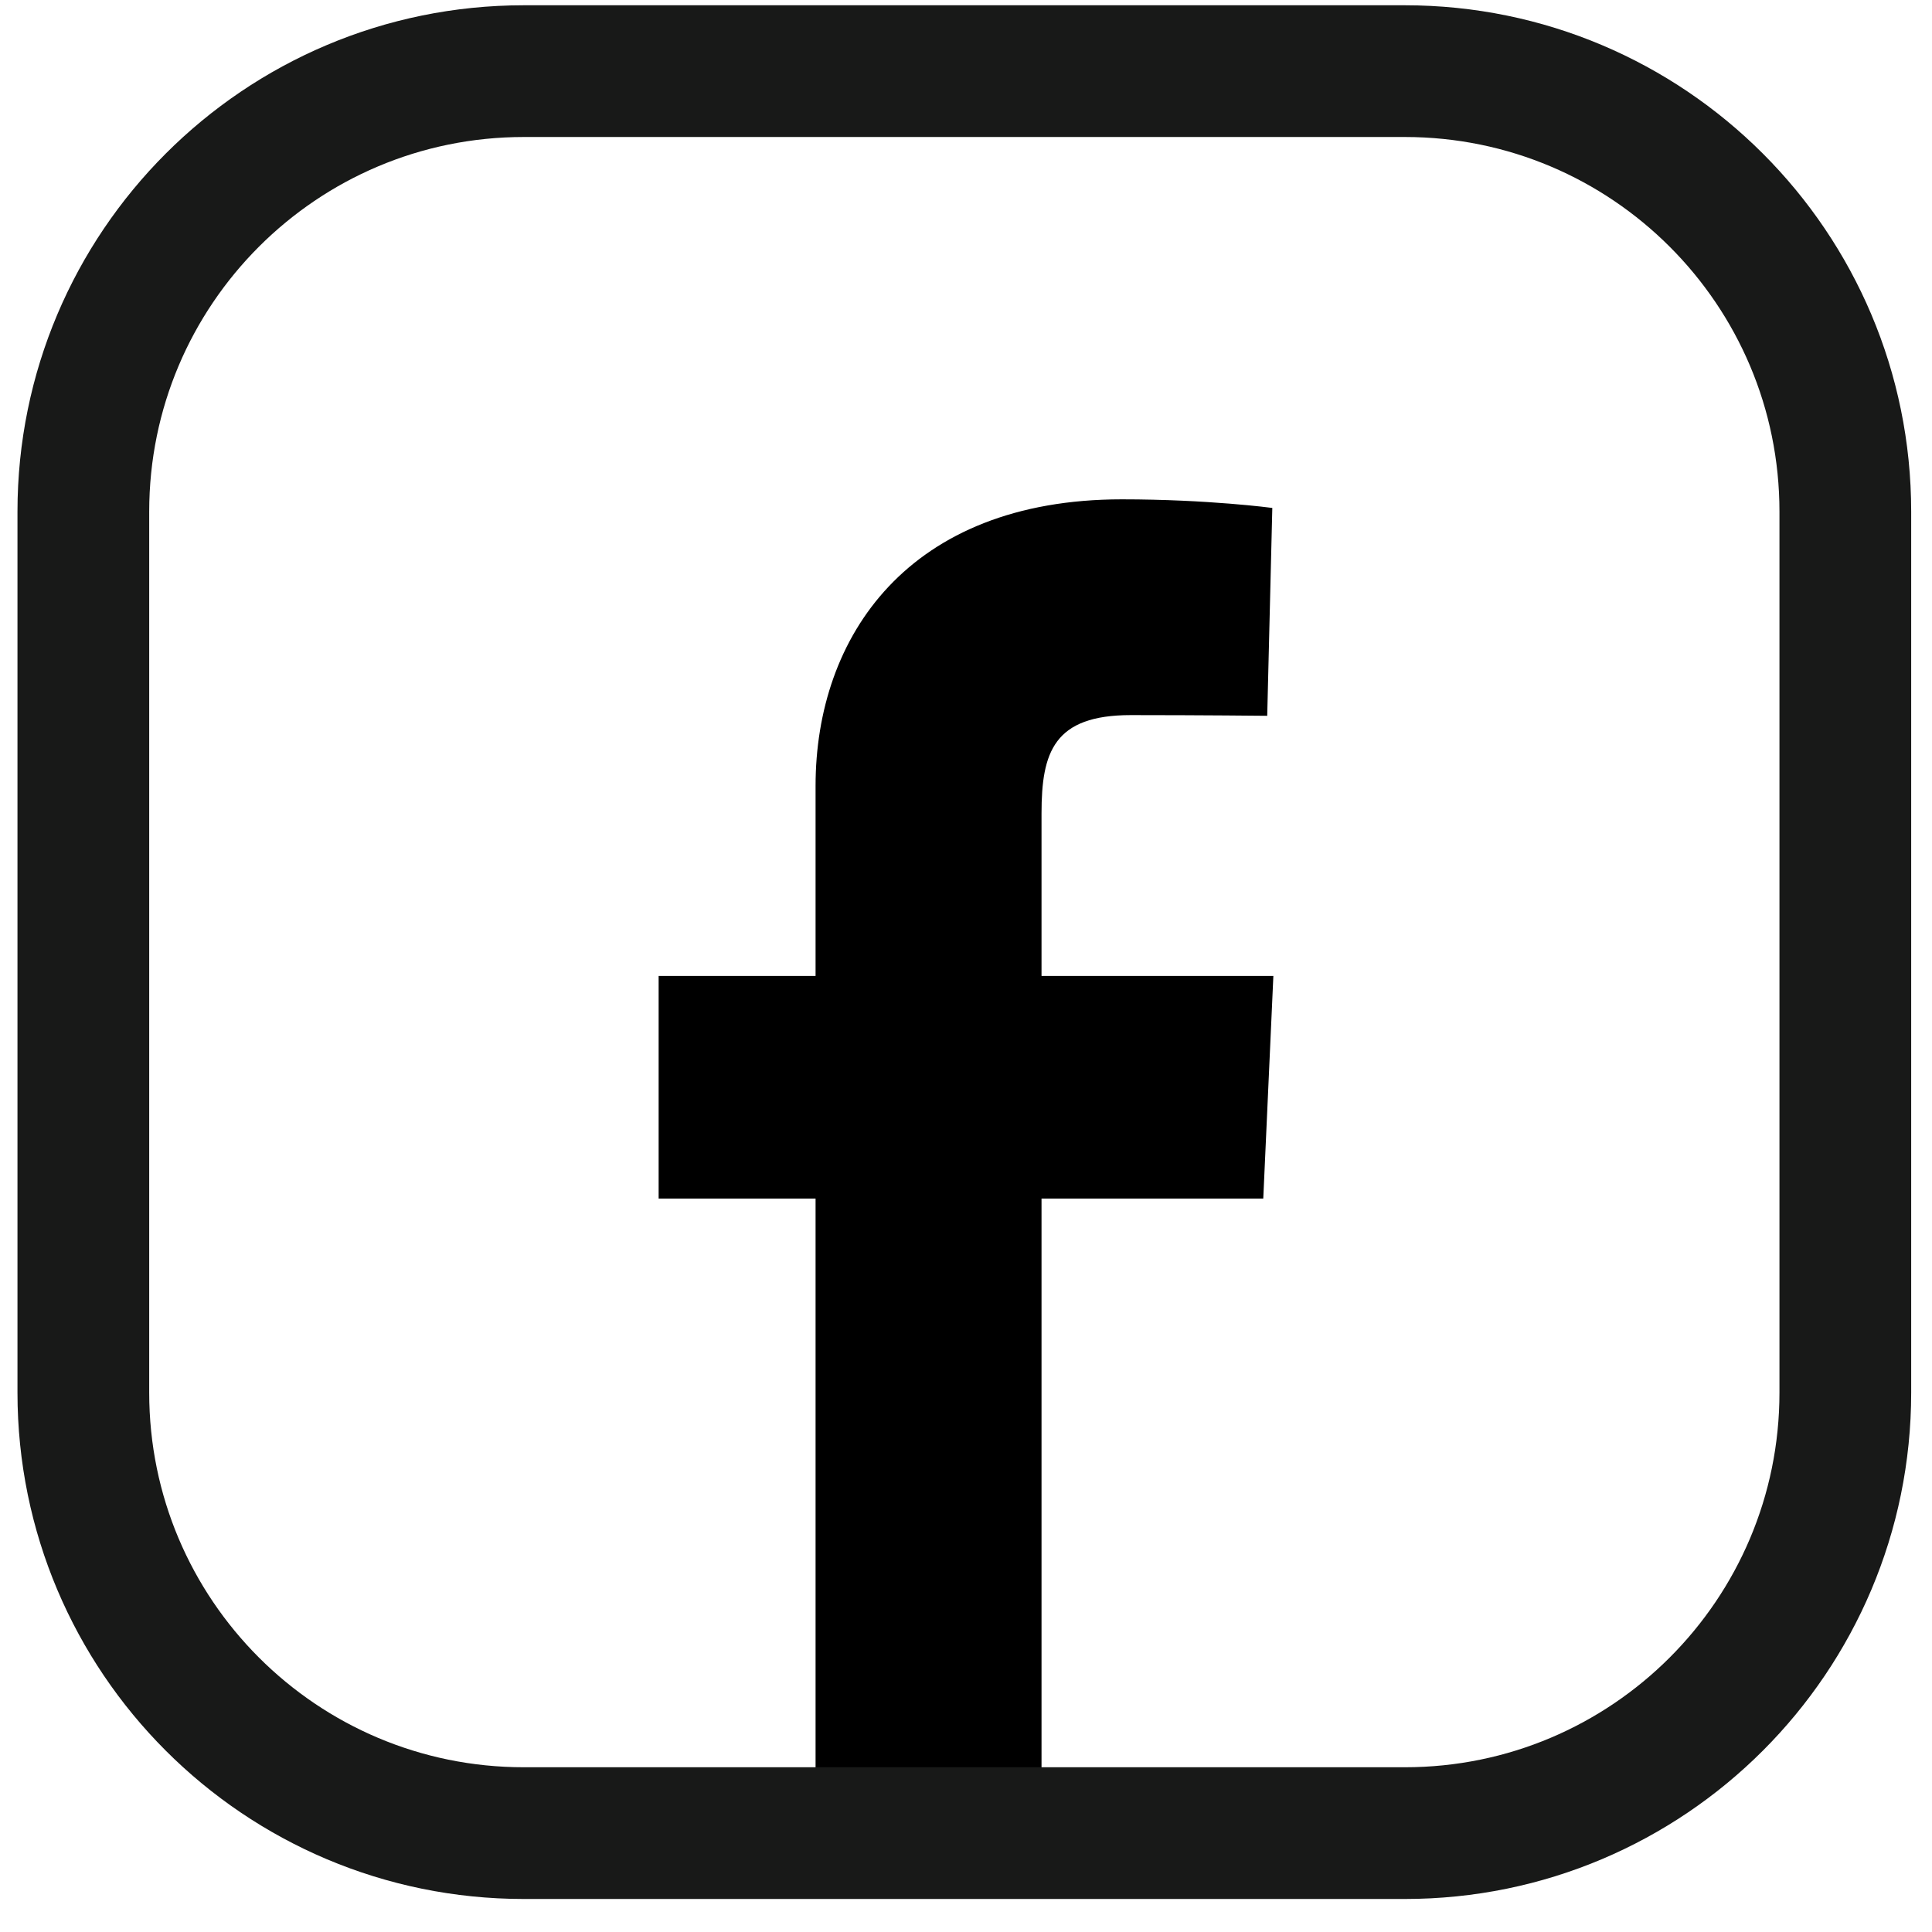
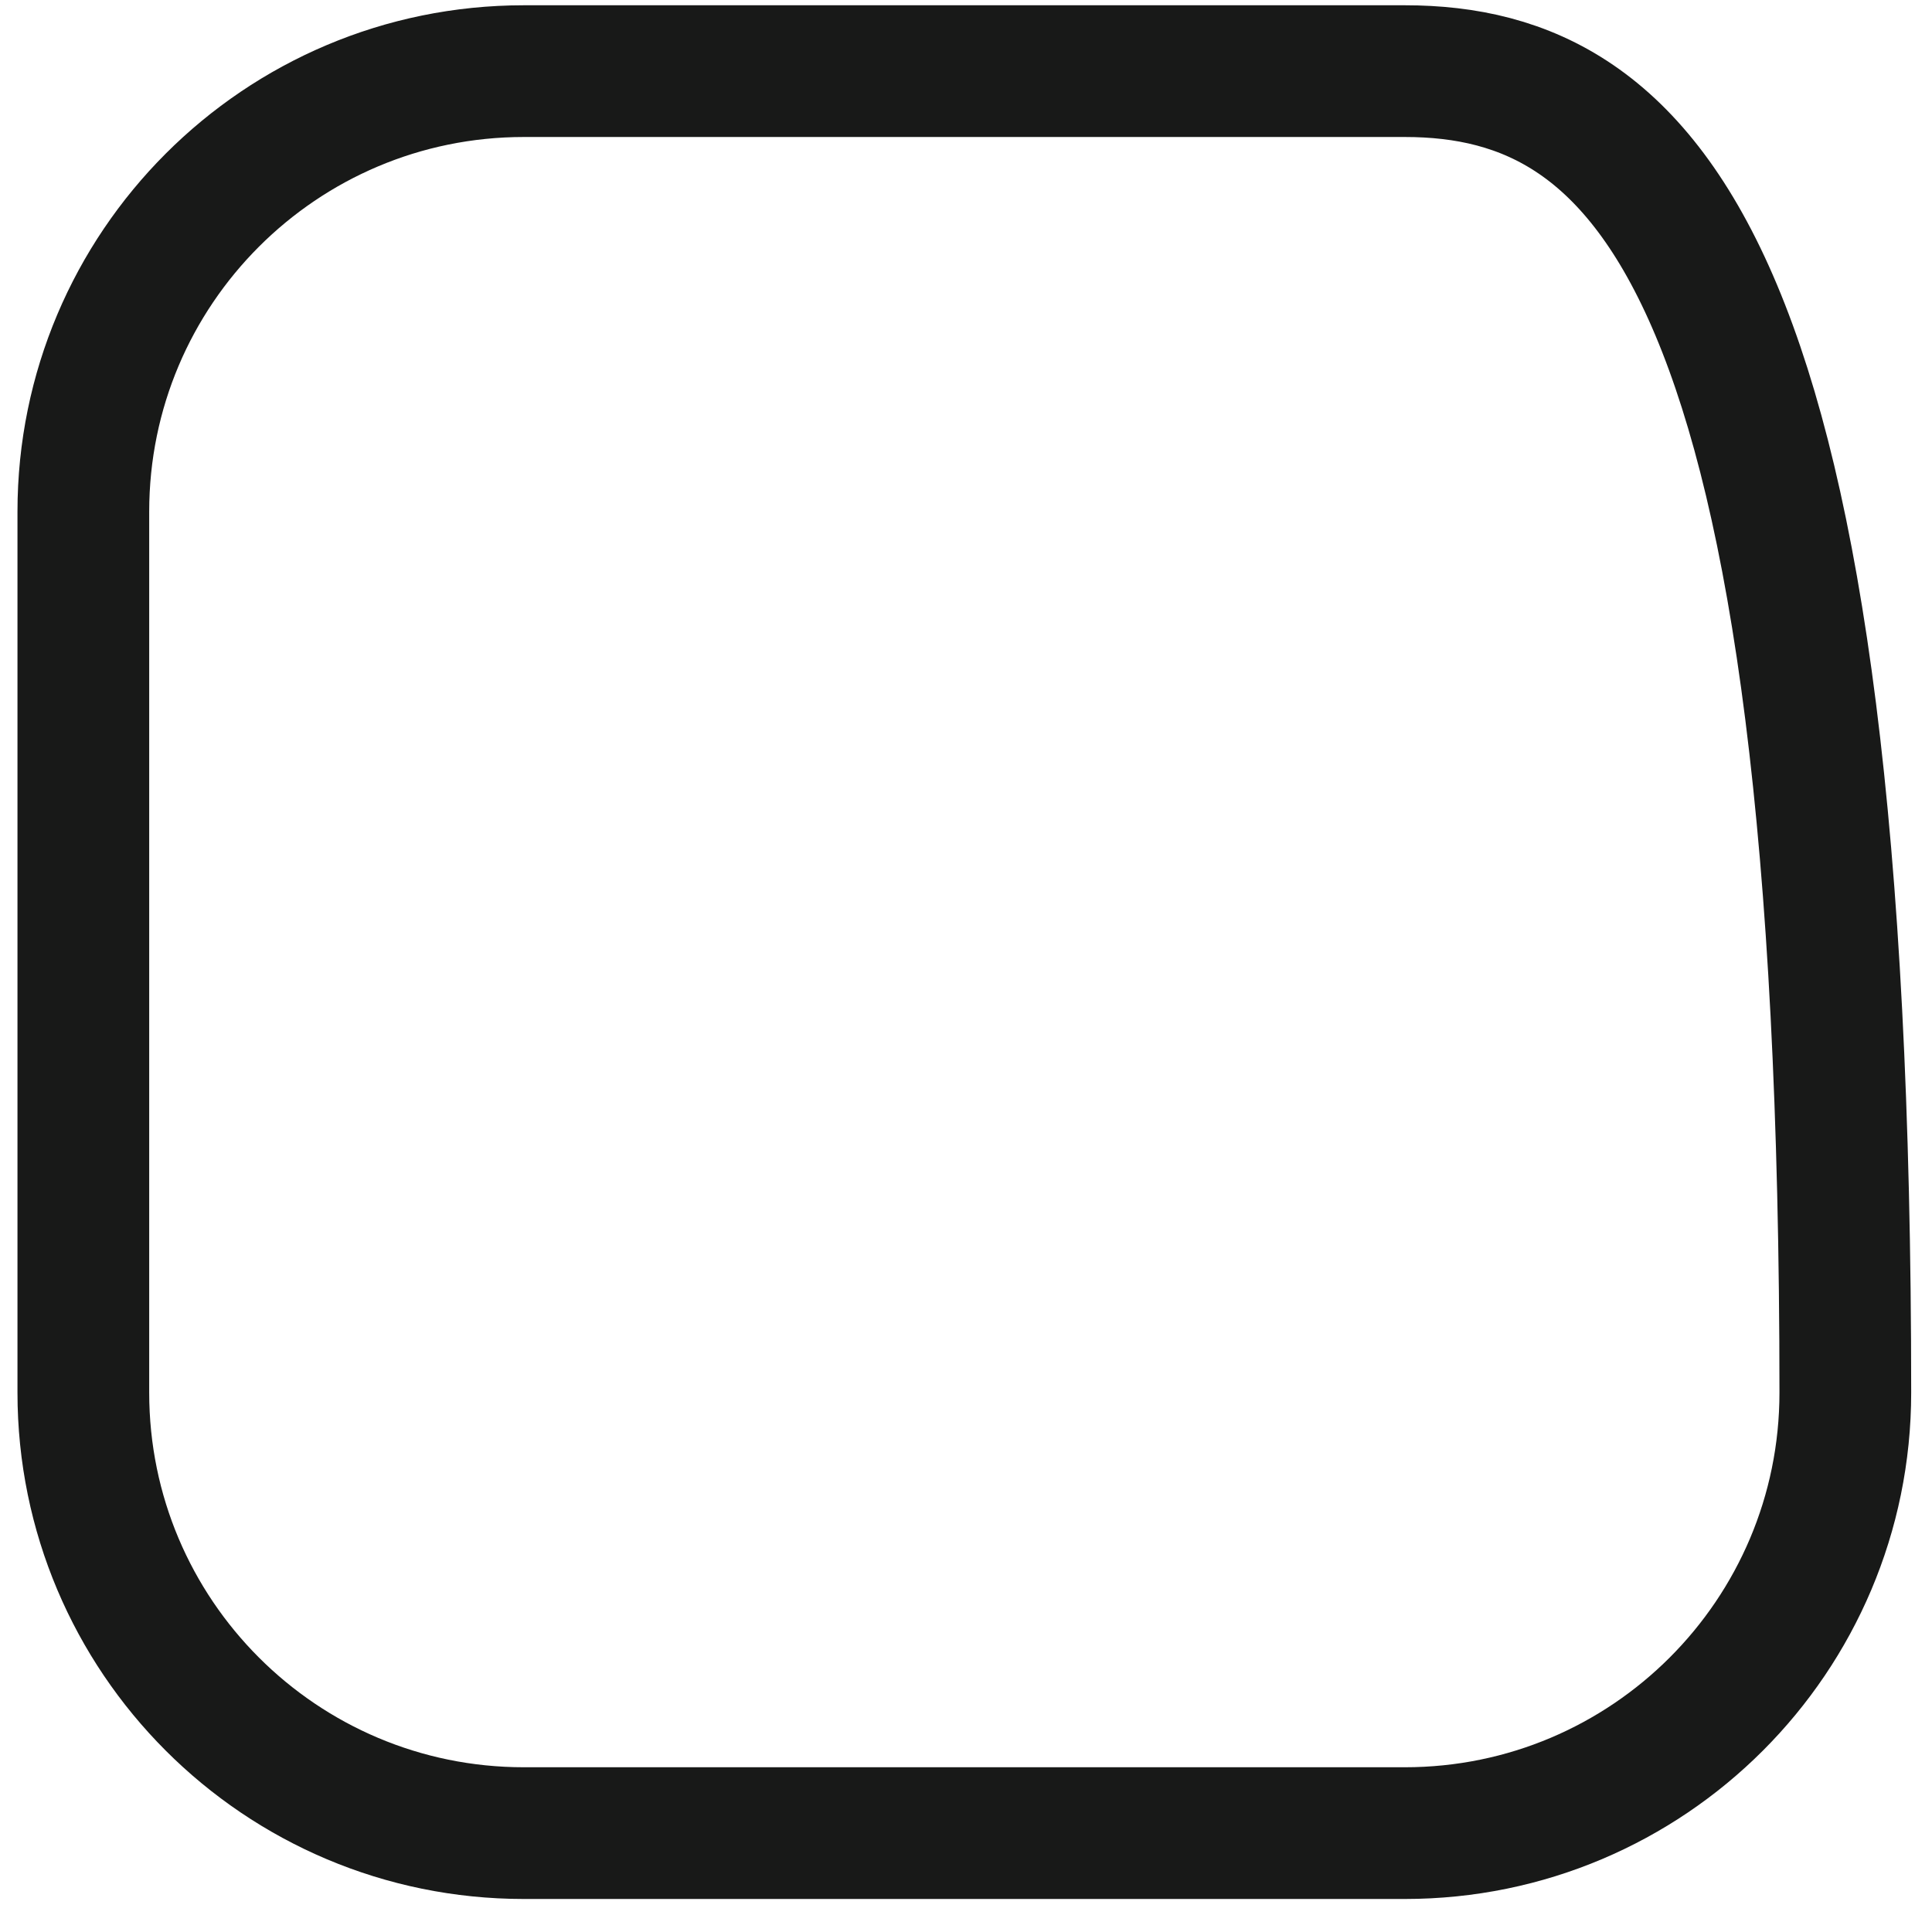
<svg xmlns="http://www.w3.org/2000/svg" width="22" height="22" viewBox="0 0 22 22" fill="none">
-   <path d="M9.287 20.686V13.648H7.5V11.113H9.287V8.949C9.287 7.248 10.343 5.686 12.775 5.686C13.76 5.686 14.488 5.784 14.488 5.784L14.43 8.151C14.43 8.151 13.688 8.143 12.877 8.143C12 8.143 11.86 8.564 11.86 9.263V11.113H14.5L14.385 13.648H11.86V20.686H9.287Z" fill="black" />
-   <path d="M15.997 0.81H5.965C3.194 0.81 0.949 3.056 0.949 5.826V15.858C0.949 18.628 3.194 20.874 5.965 20.874H15.997C18.767 20.874 21.013 18.628 21.013 15.858V5.826C21.013 3.056 18.767 0.81 15.997 0.81Z" stroke="#181918" stroke-width="1.5" stroke-linecap="round" stroke-linejoin="round" />
+   <path d="M15.997 0.81H5.965C3.194 0.81 0.949 3.056 0.949 5.826V15.858C0.949 18.628 3.194 20.874 5.965 20.874H15.997C18.767 20.874 21.013 18.628 21.013 15.858C21.013 3.056 18.767 0.81 15.997 0.81Z" stroke="#181918" stroke-width="1.5" stroke-linecap="round" stroke-linejoin="round" />
</svg>